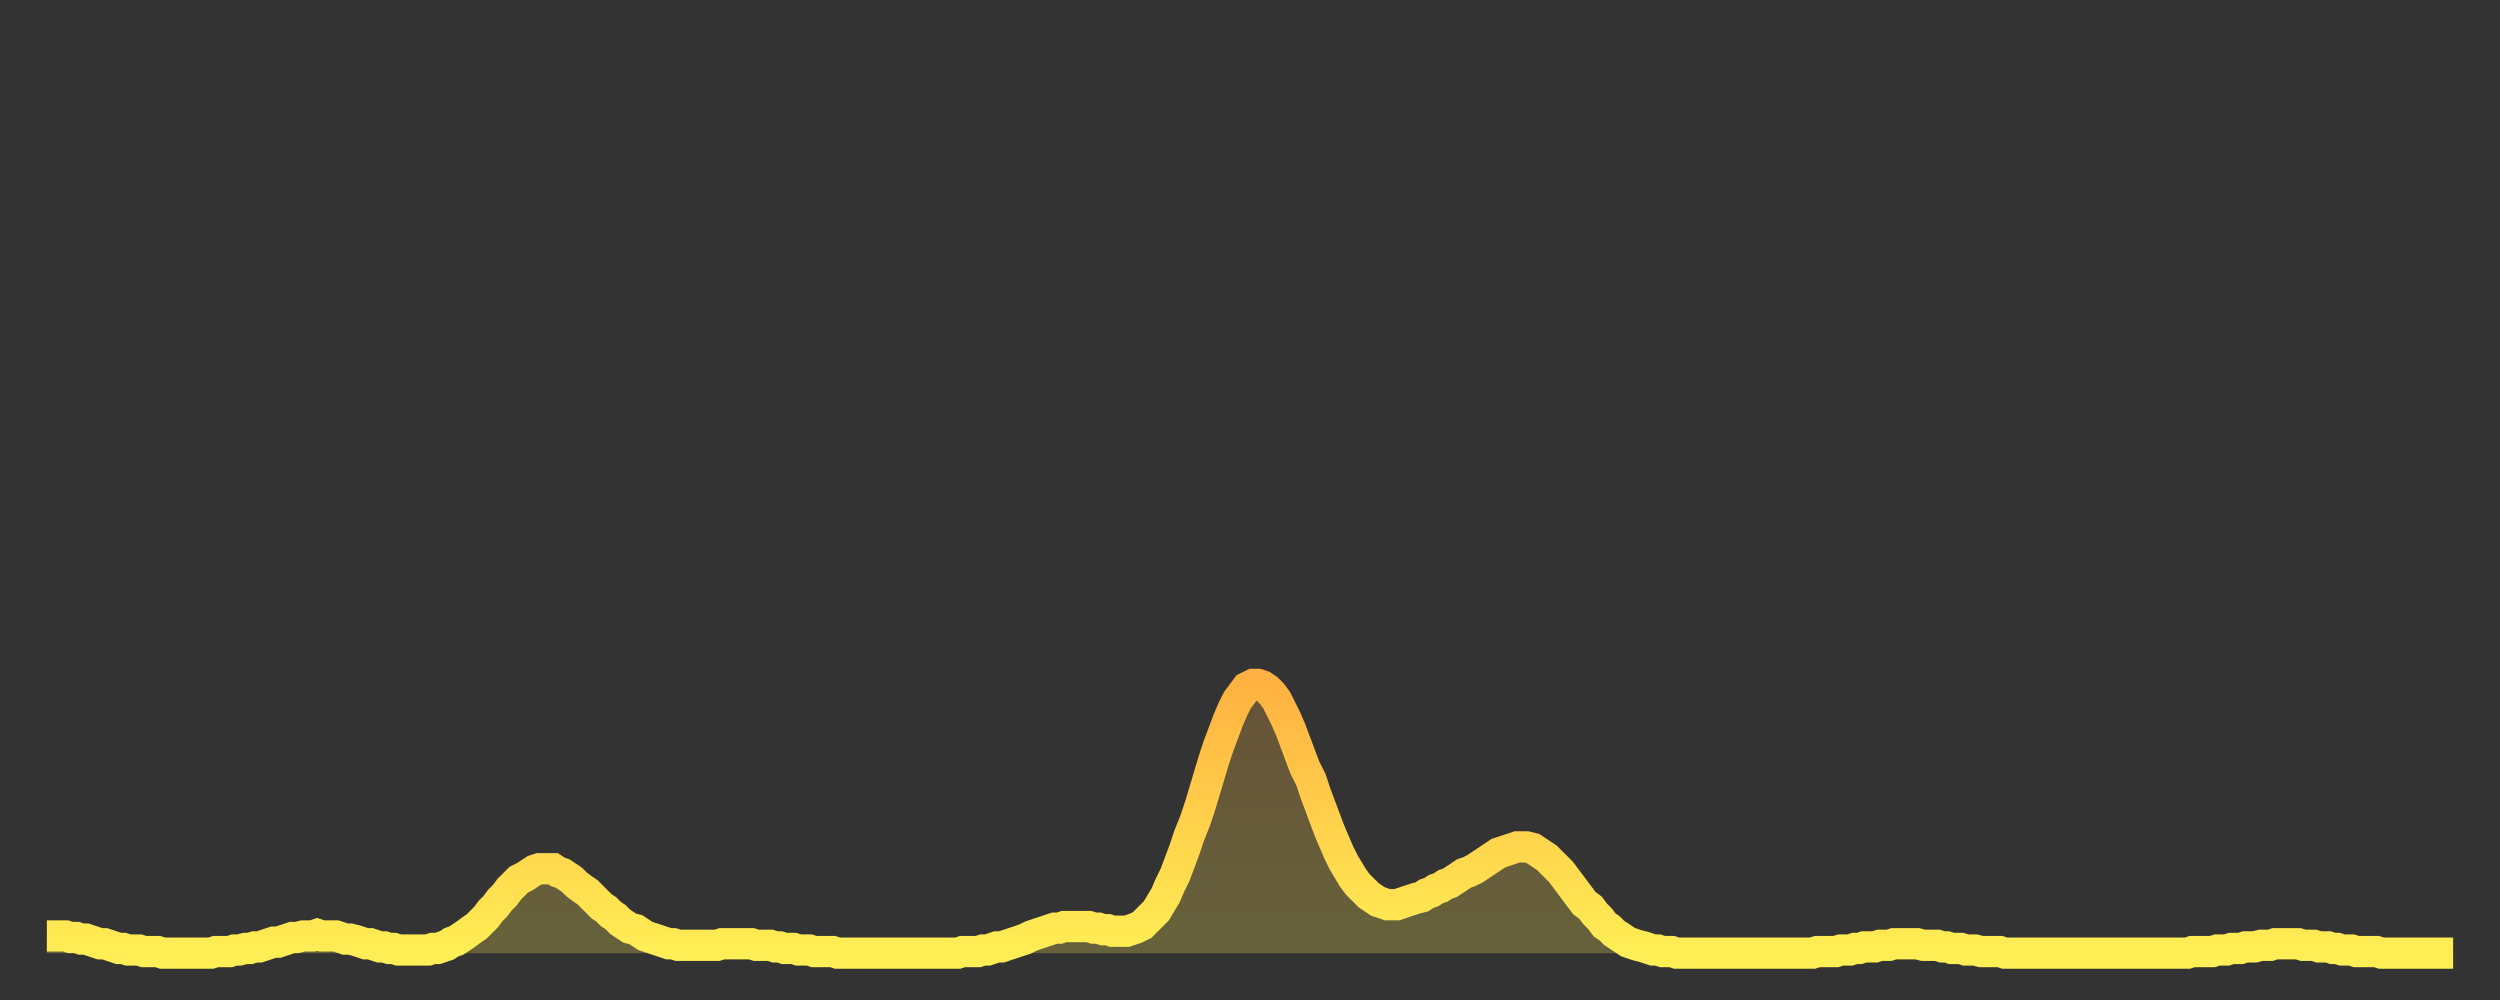
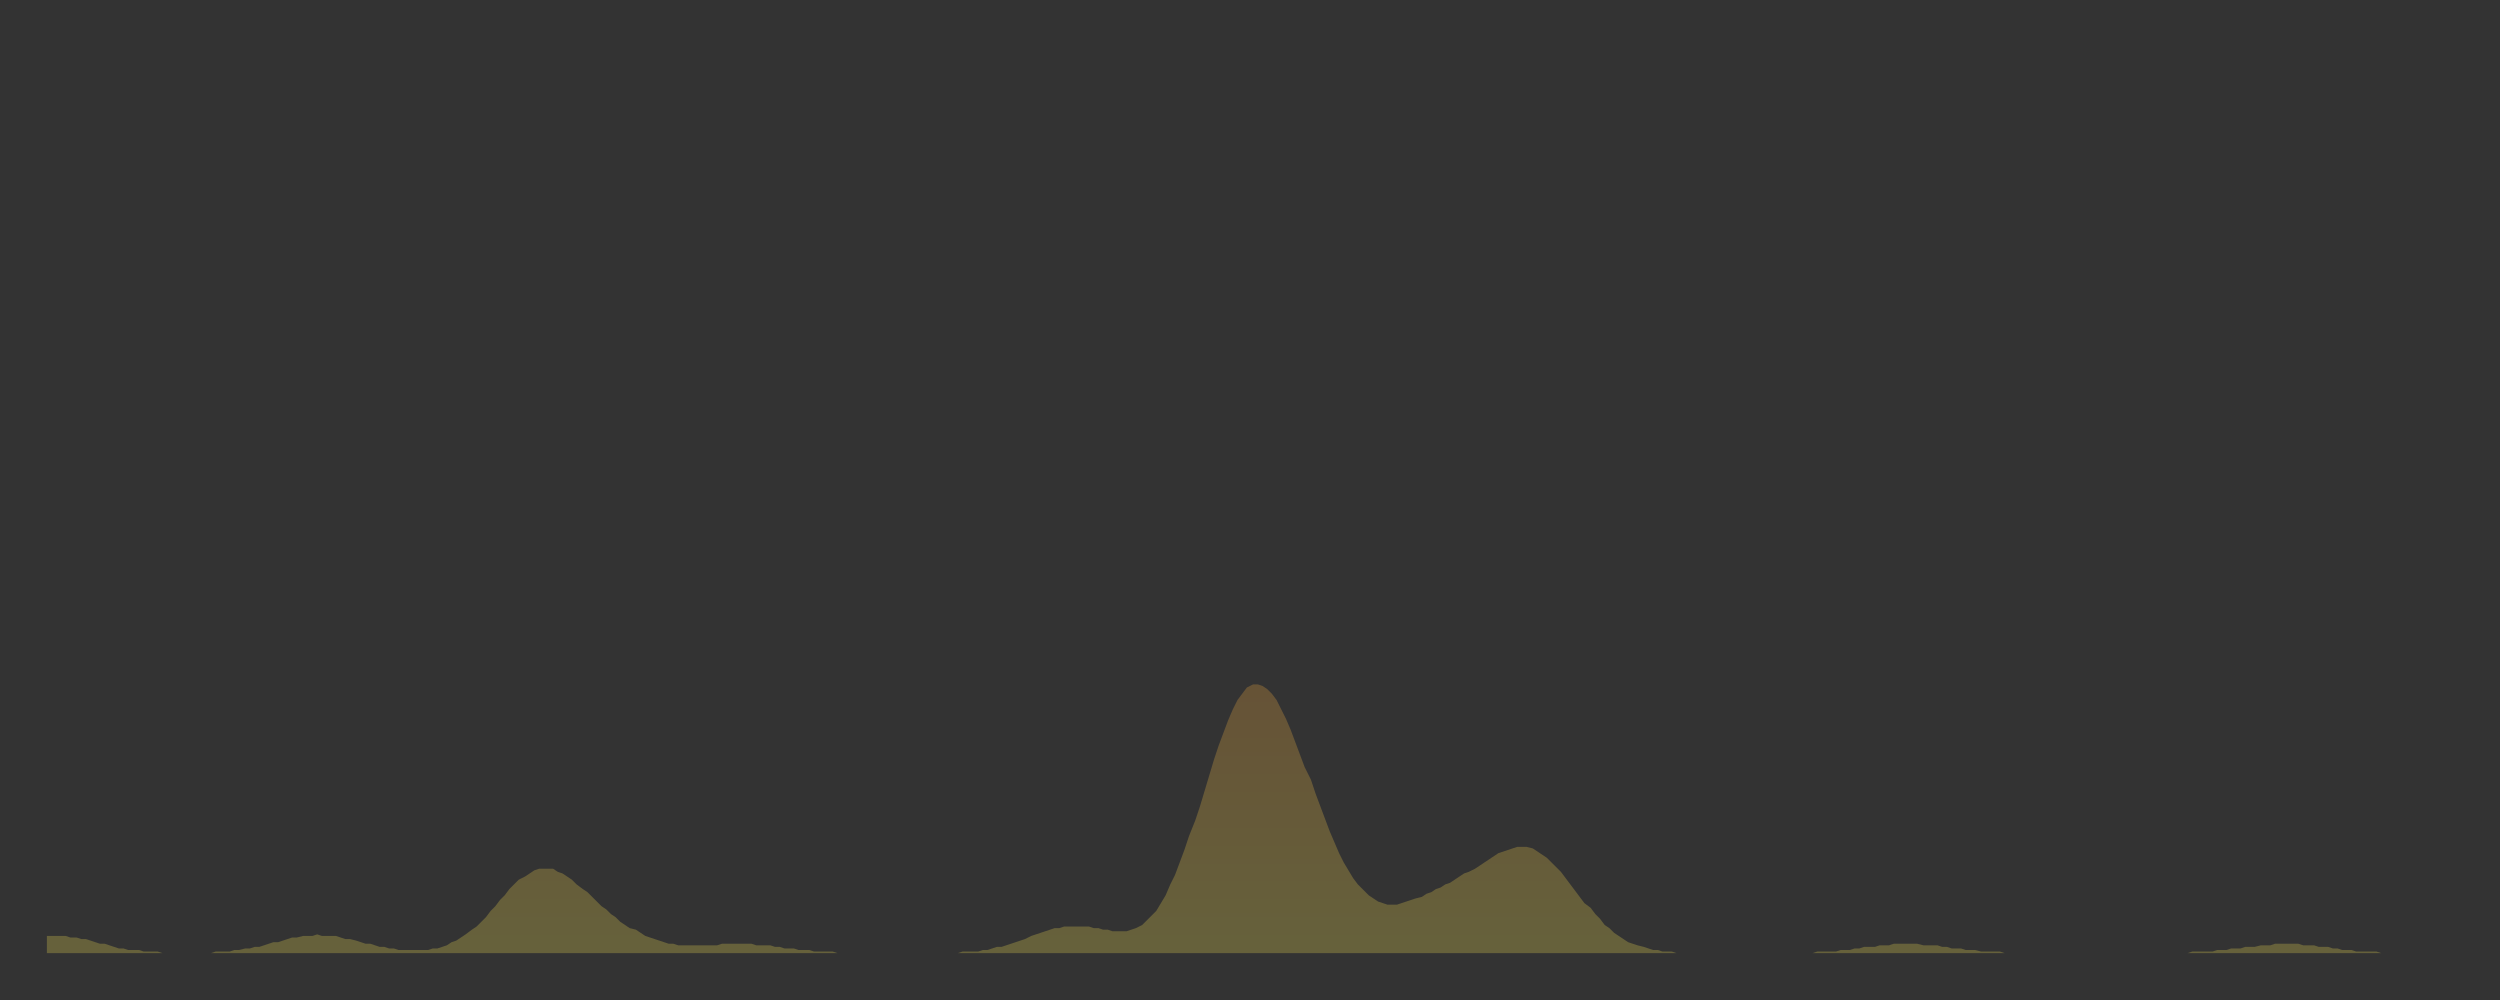
<svg xmlns="http://www.w3.org/2000/svg" baseProfile="full" height="64" version="1.1" width="160">
  <rect width="100%" height="100%" fill="#333333" stroke="none" />
  <defs>
    <linearGradient id="id1471108" x1="0" x2="0" y1="0" y2="1">
      <stop offset="0%" stop-color="#ffb241" />
      <stop offset="50%" stop-color="#ffd04b" />
      <stop offset="100%" stop-color="#ffee55" />
    </linearGradient>
  </defs>
  <g transform="translate(3,3)">
    <g>
-       <path d="M 0.0 56.9 0.3 56.9 0.6 56.9 0.9 56.9 1.2 56.9 1.5 57.0 1.9 57.0 2.2 57.1 2.5 57.1 2.8 57.2 3.1 57.3 3.4 57.4 3.7 57.4 4.0 57.5 4.3 57.6 4.6 57.7 4.9 57.7 5.2 57.8 5.6 57.8 5.9 57.8 6.2 57.9 6.5 57.9 6.8 57.9 7.1 57.9 7.4 58.0 7.7 58.0 8.0 58.0 8.3 58.0 8.6 58.0 8.9 58.0 9.3 58.0 9.6 58.0 9.9 58.0 10.2 58.0 10.5 58.0 10.8 57.9 11.1 57.9 11.4 57.9 11.7 57.9 12.0 57.8 12.3 57.8 12.7 57.7 13.0 57.7 13.3 57.6 13.6 57.6 13.9 57.5 14.2 57.4 14.5 57.3 14.8 57.3 15.1 57.2 15.4 57.1 15.7 57.0 16.0 57.0 16.4 56.9 16.7 56.9 17.0 56.9 17.3 56.8 17.6 56.9 17.9 56.9 18.2 56.9 18.5 56.9 18.8 57.0 19.1 57.1 19.4 57.1 19.8 57.2 20.1 57.3 20.4 57.4 20.7 57.4 21.0 57.5 21.3 57.6 21.6 57.6 21.9 57.7 22.2 57.7 22.5 57.8 22.8 57.8 23.1 57.8 23.5 57.8 23.8 57.8 24.1 57.8 24.4 57.8 24.7 57.7 25.0 57.7 25.3 57.6 25.6 57.5 25.9 57.3 26.2 57.2 26.5 57.0 26.8 56.8 27.2 56.5 27.5 56.3 27.8 56.0 28.1 55.7 28.4 55.3 28.7 55.0 29.0 54.6 29.3 54.3 29.6 53.9 29.9 53.6 30.2 53.3 30.6 53.1 30.9 52.9 31.2 52.7 31.5 52.6 31.8 52.6 32.1 52.6 32.4 52.6 32.7 52.8 33.0 52.9 33.3 53.1 33.6 53.3 33.9 53.6 34.3 53.9 34.6 54.1 34.9 54.4 35.2 54.7 35.5 55.0 35.8 55.2 36.1 55.5 36.4 55.7 36.7 56.0 37.0 56.2 37.3 56.4 37.7 56.5 38.0 56.7 38.3 56.9 38.6 57.0 38.9 57.1 39.2 57.2 39.5 57.3 39.8 57.4 40.1 57.4 40.4 57.5 40.7 57.5 41.0 57.5 41.4 57.5 41.7 57.5 42.0 57.5 42.3 57.5 42.6 57.5 42.9 57.5 43.2 57.4 43.5 57.4 43.8 57.4 44.1 57.4 44.4 57.4 44.7 57.4 45.1 57.4 45.4 57.5 45.7 57.5 46.0 57.5 46.3 57.5 46.6 57.6 46.9 57.6 47.2 57.7 47.5 57.7 47.8 57.7 48.1 57.8 48.5 57.8 48.8 57.8 49.1 57.9 49.4 57.9 49.7 57.9 50.0 57.9 50.3 57.9 50.6 58.0 50.9 58.0 51.2 58.0 51.5 58.0 51.8 58.0 52.2 58.0 52.5 58.0 52.8 58.0 53.1 58.0 53.4 58.0 53.7 58.0 54.0 58.0 54.3 58.0 54.6 58.0 54.9 58.0 55.2 58.0 55.6 58.0 55.9 58.0 56.2 58.0 56.5 58.0 56.8 58.0 57.1 58.0 57.4 58.0 57.7 58.0 58.0 58.0 58.3 58.0 58.6 57.9 58.9 57.9 59.3 57.9 59.6 57.9 59.9 57.8 60.2 57.8 60.5 57.7 60.8 57.6 61.1 57.6 61.4 57.5 61.7 57.4 62.0 57.3 62.3 57.2 62.6 57.1 63.0 56.9 63.3 56.8 63.6 56.7 63.9 56.6 64.2 56.5 64.5 56.4 64.8 56.4 65.1 56.3 65.4 56.3 65.7 56.3 66.0 56.3 66.4 56.3 66.7 56.3 67.0 56.4 67.3 56.4 67.6 56.5 67.9 56.5 68.2 56.6 68.5 56.6 68.8 56.6 69.1 56.6 69.4 56.5 69.7 56.4 70.1 56.2 70.4 55.9 70.7 55.6 71.0 55.3 71.3 54.8 71.6 54.3 71.9 53.6 72.2 53.0 72.5 52.2 72.8 51.4 73.1 50.5 73.5 49.5 73.8 48.6 74.1 47.6 74.4 46.6 74.7 45.6 75.0 44.7 75.3 43.9 75.6 43.1 75.9 42.4 76.2 41.8 76.5 41.4 76.8 41.0 77.2 40.8 77.5 40.8 77.8 40.9 78.1 41.1 78.4 41.4 78.7 41.8 79.0 42.4 79.3 43.0 79.6 43.7 79.9 44.5 80.2 45.3 80.5 46.1 80.9 46.9 81.2 47.8 81.5 48.6 81.8 49.4 82.1 50.2 82.4 50.9 82.7 51.6 83.0 52.2 83.3 52.7 83.6 53.2 83.9 53.6 84.3 54.0 84.6 54.3 84.9 54.5 85.2 54.7 85.5 54.8 85.8 54.9 86.1 54.9 86.4 54.9 86.7 54.8 87.0 54.7 87.3 54.6 87.6 54.5 88.0 54.4 88.3 54.2 88.6 54.1 88.9 53.9 89.2 53.8 89.5 53.6 89.8 53.5 90.1 53.3 90.4 53.1 90.7 52.9 91.0 52.8 91.4 52.6 91.7 52.4 92.0 52.2 92.3 52.0 92.6 51.8 92.9 51.6 93.2 51.5 93.5 51.4 93.8 51.3 94.1 51.2 94.4 51.2 94.7 51.2 95.1 51.3 95.4 51.5 95.7 51.7 96.0 51.9 96.3 52.2 96.6 52.5 96.9 52.8 97.2 53.2 97.5 53.6 97.8 54.0 98.1 54.4 98.4 54.8 98.8 55.1 99.1 55.5 99.4 55.8 99.7 56.2 100.0 56.4 100.3 56.7 100.6 56.9 100.9 57.1 101.2 57.3 101.5 57.4 101.8 57.5 102.2 57.6 102.5 57.7 102.8 57.8 103.1 57.8 103.4 57.9 103.7 57.9 104.0 57.9 104.3 58.0 104.6 58.0 104.9 58.0 105.2 58.0 105.5 58.0 105.9 58.0 106.2 58.0 106.5 58.0 106.8 58.0 107.1 58.0 107.4 58.0 107.7 58.0 108.0 58.0 108.3 58.0 108.6 58.0 108.9 58.0 109.3 58.0 109.6 58.0 109.9 58.0 110.2 58.0 110.5 58.0 110.8 58.0 111.1 58.0 111.4 58.0 111.7 58.0 112.0 58.0 112.3 58.0 112.6 58.0 113.0 58.0 113.3 57.9 113.6 57.9 113.9 57.9 114.2 57.9 114.5 57.9 114.8 57.8 115.1 57.8 115.4 57.8 115.7 57.7 116.0 57.7 116.3 57.6 116.7 57.6 117.0 57.6 117.3 57.5 117.6 57.5 117.9 57.5 118.2 57.4 118.5 57.4 118.8 57.4 119.1 57.4 119.4 57.4 119.7 57.4 120.1 57.5 120.4 57.5 120.7 57.5 121.0 57.5 121.3 57.6 121.6 57.6 121.9 57.7 122.2 57.7 122.5 57.7 122.8 57.8 123.1 57.8 123.4 57.8 123.8 57.9 124.1 57.9 124.4 57.9 124.7 57.9 125.0 57.9 125.3 58.0 125.6 58.0 125.9 58.0 126.2 58.0 126.5 58.0 126.8 58.0 127.2 58.0 127.5 58.0 127.8 58.0 128.1 58.0 128.4 58.0 128.7 58.0 129.0 58.0 129.3 58.0 129.6 58.0 129.9 58.0 130.2 58.0 130.5 58.0 130.9 58.0 131.2 58.0 131.5 58.0 131.8 58.0 132.1 58.0 132.4 58.0 132.7 58.0 133.0 58.0 133.3 58.0 133.6 58.0 133.9 58.0 134.2 58.0 134.6 58.0 134.9 58.0 135.2 58.0 135.5 58.0 135.8 58.0 136.1 58.0 136.4 58.0 136.7 58.0 137.0 58.0 137.3 57.9 137.6 57.9 138.0 57.9 138.3 57.9 138.6 57.9 138.9 57.8 139.2 57.8 139.5 57.8 139.8 57.7 140.1 57.7 140.4 57.7 140.7 57.6 141.0 57.6 141.3 57.6 141.7 57.5 142.0 57.5 142.3 57.5 142.6 57.4 142.9 57.4 143.2 57.4 143.5 57.4 143.8 57.4 144.1 57.4 144.4 57.5 144.7 57.5 145.1 57.5 145.4 57.6 145.7 57.6 146.0 57.6 146.3 57.7 146.6 57.7 146.9 57.8 147.2 57.8 147.5 57.8 147.8 57.9 148.1 57.9 148.4 57.9 148.8 57.9 149.1 57.9 149.4 58.0 149.7 58.0 150.0 58.0 150.3 58.0 150.6 58.0 150.9 58.0 151.2 58.0 151.5 58.0 151.8 58.0 152.1 58.0 152.5 58.0 152.8 58.0 153.1 58.0 153.4 58.0 153.7 58.0 154.0 58.0" fill="none" id="graph-curve" opacity="1" stroke="url(#id1471108)" stroke-width="2" />
      <path d="M 0 58 L 0.0 56.9 0.3 56.9 0.6 56.9 0.9 56.9 1.2 56.9 1.5 57.0 1.9 57.0 2.2 57.1 2.5 57.1 2.8 57.2 3.1 57.3 3.4 57.4 3.7 57.4 4.0 57.5 4.3 57.6 4.6 57.7 4.9 57.7 5.2 57.8 5.6 57.8 5.9 57.8 6.2 57.9 6.5 57.9 6.8 57.9 7.1 57.9 7.4 58.0 7.7 58.0 8.0 58.0 8.3 58.0 8.6 58.0 8.9 58.0 9.3 58.0 9.6 58.0 9.9 58.0 10.2 58.0 10.5 58.0 10.8 57.9 11.1 57.9 11.4 57.9 11.7 57.9 12.0 57.8 12.3 57.8 12.7 57.7 13.0 57.7 13.3 57.6 13.6 57.6 13.9 57.5 14.2 57.4 14.5 57.3 14.8 57.3 15.1 57.2 15.4 57.1 15.7 57.0 16.0 57.0 16.4 56.9 16.7 56.9 17.0 56.9 17.3 56.8 17.6 56.9 17.9 56.9 18.2 56.9 18.5 56.9 18.8 57.0 19.1 57.1 19.4 57.1 19.8 57.2 20.1 57.3 20.4 57.4 20.7 57.4 21.0 57.5 21.3 57.6 21.6 57.6 21.9 57.7 22.2 57.7 22.5 57.8 22.8 57.8 23.1 57.8 23.5 57.8 23.8 57.8 24.1 57.8 24.4 57.8 24.7 57.7 25.0 57.7 25.3 57.6 25.6 57.5 25.9 57.3 26.2 57.2 26.5 57.0 26.8 56.8 27.2 56.5 27.5 56.3 27.8 56.0 28.1 55.7 28.4 55.3 28.7 55.0 29.0 54.6 29.3 54.3 29.6 53.9 29.9 53.6 30.2 53.3 30.6 53.1 30.9 52.9 31.2 52.7 31.5 52.6 31.8 52.6 32.1 52.6 32.4 52.6 32.7 52.8 33.0 52.9 33.3 53.1 33.6 53.3 33.9 53.6 34.3 53.9 34.6 54.1 34.9 54.4 35.2 54.7 35.5 55.0 35.8 55.2 36.1 55.5 36.4 55.7 36.7 56.0 37.0 56.2 37.3 56.4 37.7 56.5 38.0 56.7 38.3 56.9 38.6 57.0 38.9 57.1 39.2 57.2 39.5 57.3 39.8 57.4 40.1 57.4 40.4 57.5 40.7 57.5 41.0 57.5 41.4 57.5 41.7 57.5 42.0 57.5 42.3 57.5 42.6 57.5 42.9 57.5 43.2 57.4 43.5 57.4 43.8 57.4 44.1 57.4 44.4 57.4 44.7 57.4 45.1 57.4 45.4 57.5 45.7 57.5 46.0 57.5 46.3 57.5 46.6 57.6 46.9 57.6 47.2 57.7 47.5 57.7 47.8 57.7 48.1 57.8 48.5 57.8 48.8 57.8 49.1 57.9 49.4 57.9 49.7 57.9 50.0 57.9 50.3 57.9 50.6 58.0 50.9 58.0 51.2 58.0 51.5 58.0 51.8 58.0 52.2 58.0 52.5 58.0 52.8 58.0 53.1 58.0 53.4 58.0 53.7 58.0 54.0 58.0 54.3 58.0 54.6 58.0 54.9 58.0 55.2 58.0 55.6 58.0 55.9 58.0 56.2 58.0 56.5 58.0 56.8 58.0 57.1 58.0 57.4 58.0 57.7 58.0 58.0 58.0 58.3 58.0 58.6 57.9 58.9 57.9 59.3 57.9 59.6 57.9 59.9 57.8 60.2 57.8 60.5 57.7 60.8 57.6 61.1 57.6 61.4 57.5 61.7 57.4 62.0 57.3 62.3 57.2 62.6 57.1 63.0 56.9 63.3 56.8 63.6 56.7 63.9 56.6 64.2 56.5 64.5 56.4 64.8 56.4 65.1 56.3 65.4 56.3 65.7 56.3 66.0 56.3 66.4 56.3 66.7 56.3 67.0 56.4 67.3 56.4 67.6 56.5 67.9 56.5 68.2 56.6 68.5 56.6 68.8 56.6 69.1 56.6 69.4 56.5 69.7 56.4 70.1 56.2 70.4 55.9 70.7 55.6 71.0 55.3 71.3 54.8 71.6 54.3 71.9 53.6 72.2 53.0 72.5 52.2 72.8 51.4 73.1 50.5 73.5 49.5 73.8 48.6 74.1 47.6 74.4 46.6 74.7 45.6 75.0 44.7 75.3 43.9 75.6 43.1 75.9 42.4 76.2 41.8 76.5 41.4 76.8 41.0 77.2 40.8 77.5 40.8 77.8 40.9 78.1 41.1 78.4 41.4 78.7 41.8 79.0 42.4 79.3 43.0 79.6 43.7 79.9 44.5 80.2 45.3 80.5 46.1 80.9 46.9 81.2 47.8 81.5 48.6 81.8 49.4 82.1 50.2 82.4 50.9 82.7 51.6 83.0 52.2 83.3 52.7 83.6 53.2 83.9 53.6 84.3 54.0 84.6 54.3 84.9 54.5 85.2 54.7 85.5 54.8 85.8 54.9 86.1 54.9 86.4 54.9 86.7 54.8 87.0 54.7 87.3 54.6 87.6 54.5 88.0 54.4 88.3 54.2 88.6 54.1 88.9 53.9 89.2 53.8 89.5 53.6 89.8 53.5 90.1 53.3 90.4 53.1 90.7 52.9 91.0 52.8 91.4 52.6 91.7 52.4 92.0 52.2 92.3 52.0 92.6 51.8 92.9 51.6 93.2 51.5 93.5 51.4 93.8 51.3 94.1 51.2 94.4 51.2 94.7 51.2 95.1 51.3 95.4 51.5 95.7 51.7 96.0 51.9 96.3 52.2 96.6 52.5 96.9 52.8 97.2 53.2 97.5 53.6 97.8 54.0 98.1 54.4 98.4 54.8 98.8 55.1 99.1 55.5 99.4 55.8 99.7 56.2 100.0 56.4 100.3 56.7 100.6 56.9 100.9 57.1 101.2 57.3 101.5 57.4 101.8 57.5 102.2 57.6 102.5 57.7 102.8 57.8 103.1 57.8 103.4 57.9 103.7 57.9 104.0 57.9 104.3 58.0 104.6 58.0 104.9 58.0 105.2 58.0 105.5 58.0 105.9 58.0 106.2 58.0 106.5 58.0 106.8 58.0 107.1 58.0 107.4 58.0 107.7 58.0 108.0 58.0 108.3 58.0 108.6 58.0 108.9 58.0 109.3 58.0 109.6 58.0 109.9 58.0 110.2 58.0 110.5 58.0 110.8 58.0 111.1 58.0 111.4 58.0 111.7 58.0 112.0 58.0 112.3 58.0 112.6 58.0 113.0 58.0 113.3 57.9 113.6 57.9 113.9 57.9 114.2 57.9 114.5 57.9 114.8 57.8 115.1 57.8 115.4 57.8 115.7 57.7 116.0 57.7 116.3 57.6 116.7 57.6 117.0 57.6 117.3 57.5 117.6 57.5 117.9 57.5 118.2 57.4 118.5 57.4 118.8 57.4 119.1 57.4 119.4 57.4 119.7 57.4 120.1 57.5 120.4 57.5 120.7 57.5 121.0 57.5 121.3 57.6 121.6 57.6 121.9 57.7 122.2 57.7 122.5 57.7 122.8 57.8 123.1 57.8 123.4 57.8 123.8 57.9 124.1 57.9 124.4 57.9 124.7 57.9 125.0 57.9 125.3 58.0 125.6 58.0 125.9 58.0 126.2 58.0 126.5 58.0 126.8 58.0 127.2 58.0 127.5 58.0 127.8 58.0 128.1 58.0 128.4 58.0 128.7 58.0 129.0 58.0 129.3 58.0 129.6 58.0 129.9 58.0 130.2 58.0 130.5 58.0 130.9 58.0 131.2 58.0 131.5 58.0 131.8 58.0 132.1 58.0 132.4 58.0 132.7 58.0 133.0 58.0 133.3 58.0 133.6 58.0 133.9 58.0 134.2 58.0 134.6 58.0 134.9 58.0 135.2 58.0 135.5 58.0 135.8 58.0 136.1 58.0 136.4 58.0 136.7 58.0 137.0 58.0 137.3 57.9 137.6 57.9 138.0 57.9 138.3 57.9 138.6 57.9 138.9 57.8 139.2 57.8 139.5 57.8 139.8 57.7 140.1 57.7 140.4 57.7 140.7 57.6 141.0 57.6 141.3 57.6 141.7 57.5 142.0 57.5 142.3 57.5 142.6 57.4 142.9 57.4 143.2 57.4 143.5 57.4 143.8 57.4 144.1 57.4 144.4 57.5 144.7 57.5 145.1 57.5 145.4 57.6 145.7 57.6 146.0 57.6 146.3 57.7 146.6 57.7 146.9 57.8 147.2 57.8 147.5 57.8 147.8 57.9 148.1 57.9 148.4 57.9 148.8 57.9 149.1 57.9 149.4 58.0 149.7 58.0 150.0 58.0 150.3 58.0 150.6 58.0 150.9 58.0 151.2 58.0 151.5 58.0 151.8 58.0 152.1 58.0 152.5 58.0 152.8 58.0 153.1 58.0 153.4 58.0 153.7 58.0 154.0 58.0 154 58" fill="url(#id1471108)" fill-opacity=".25" id="graph-shadow" />
    </g>
  </g>
</svg>